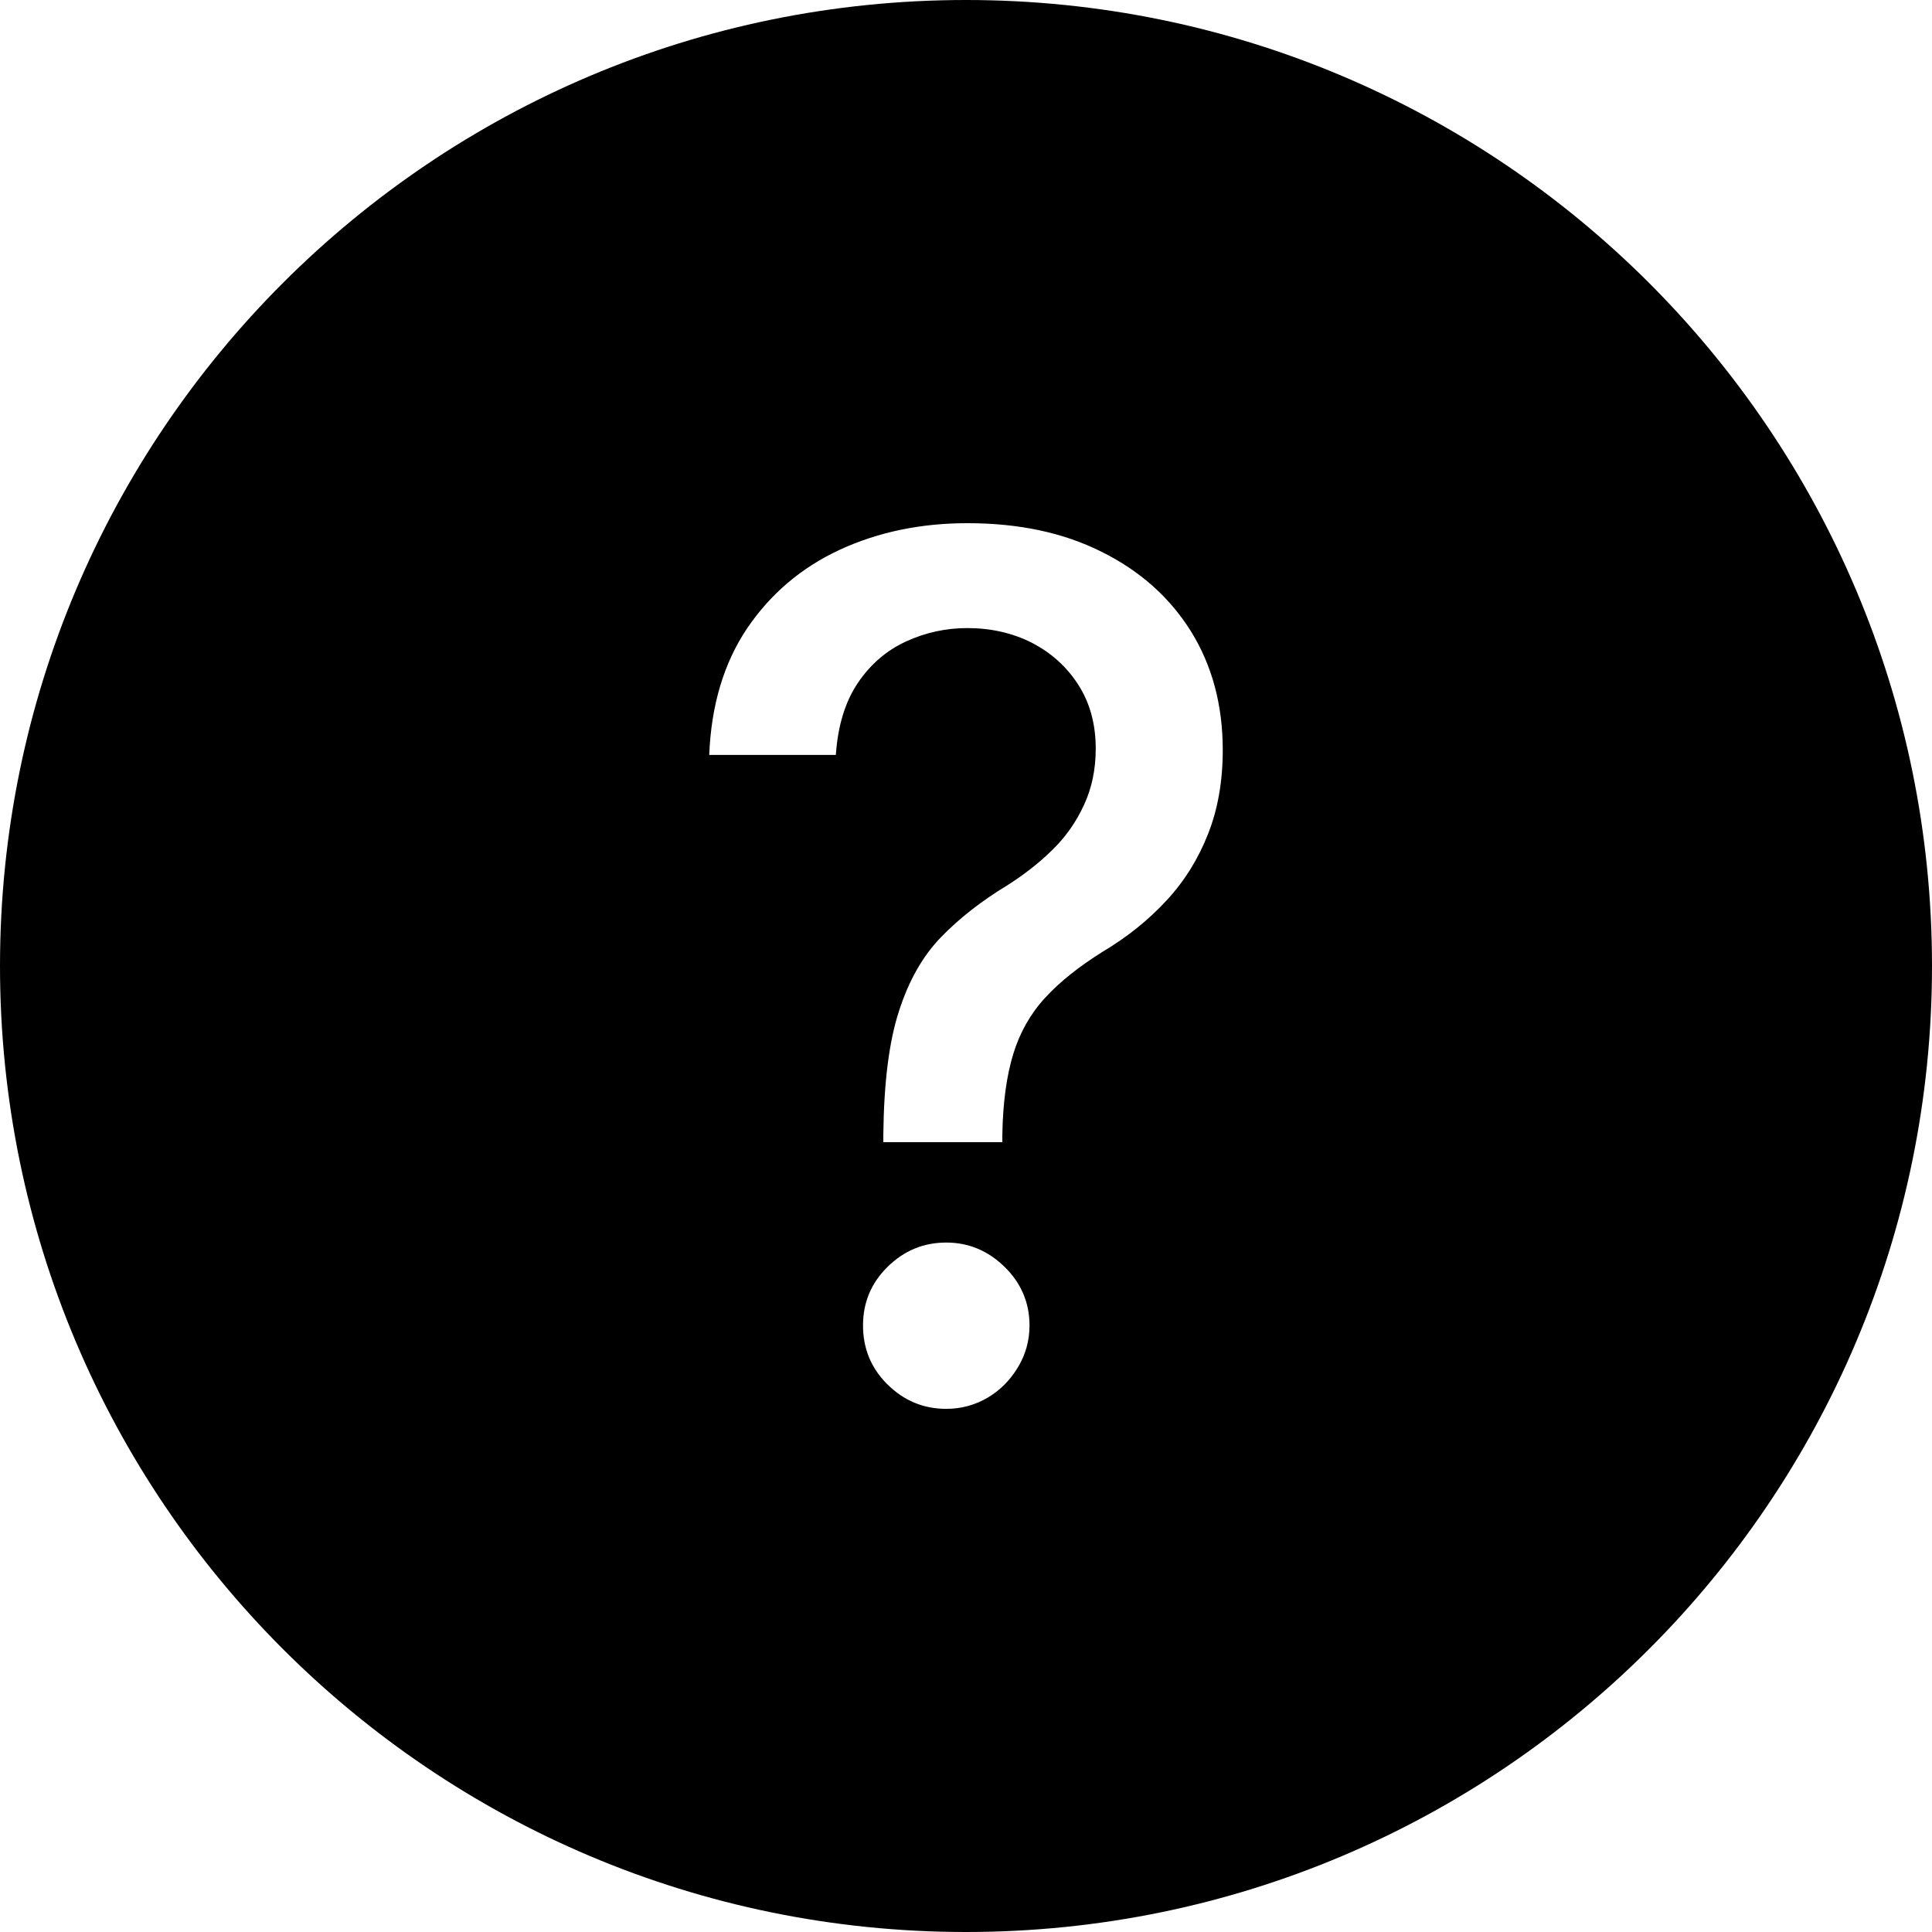
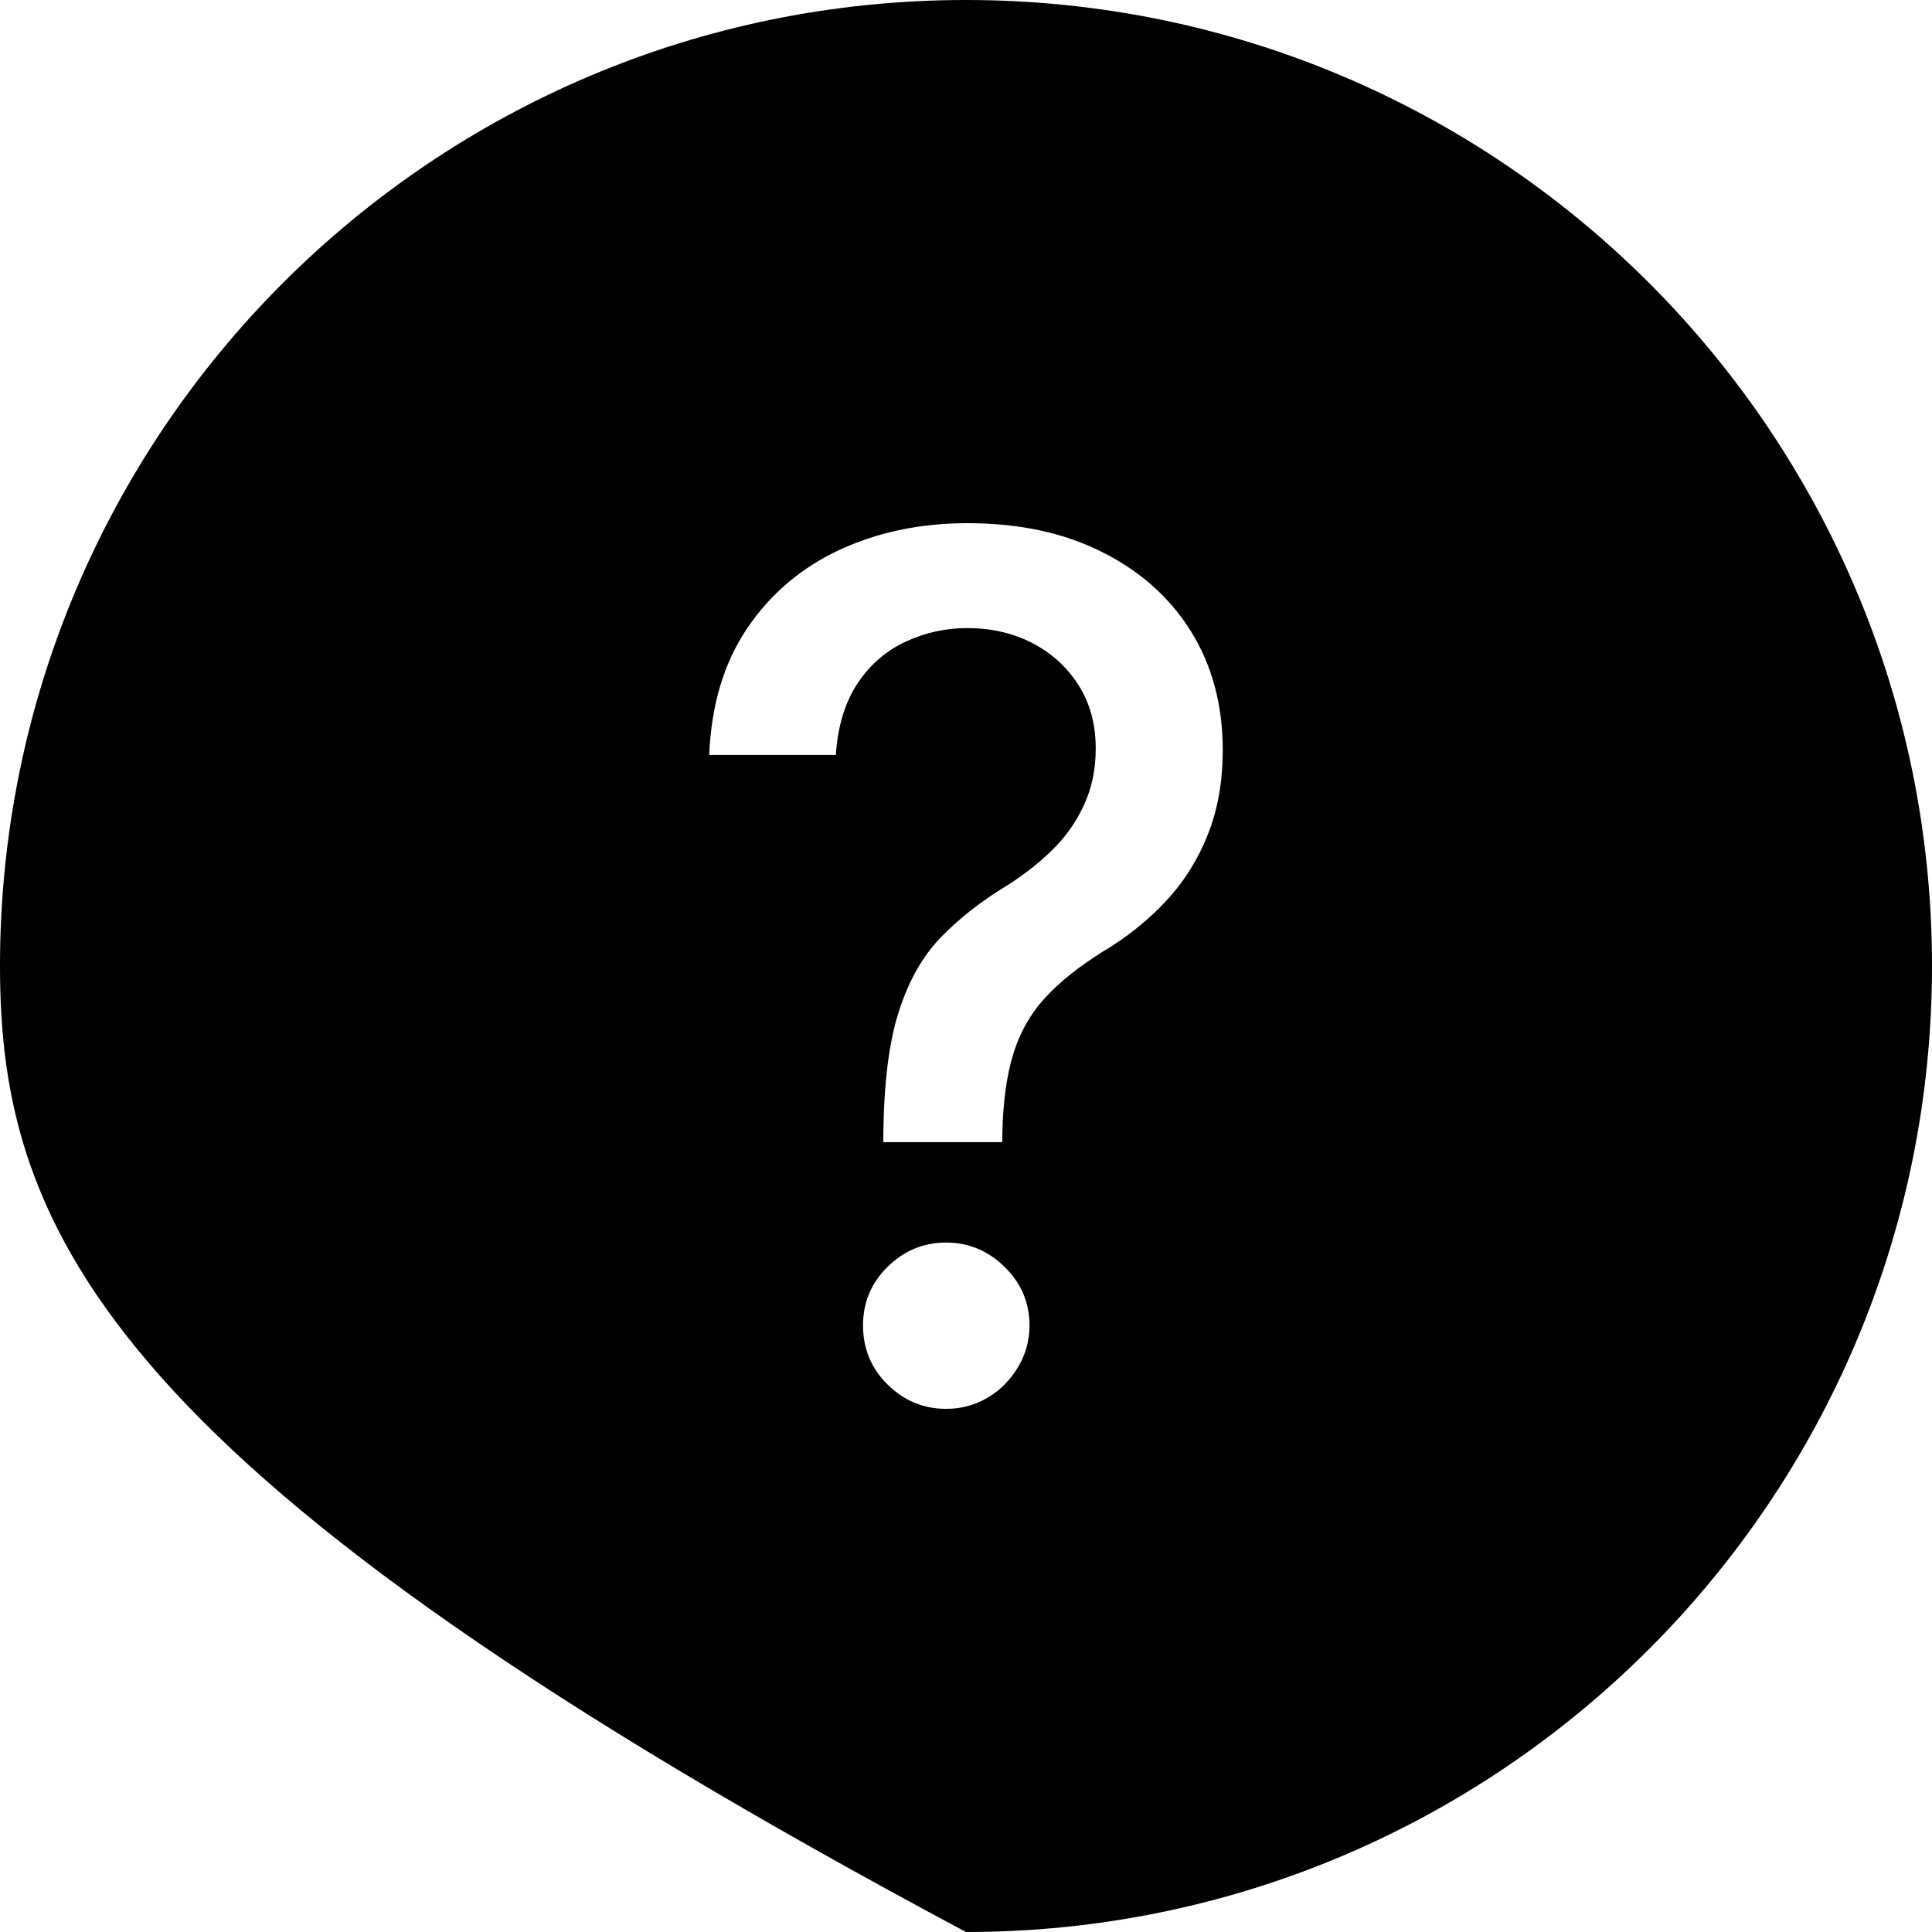
<svg xmlns="http://www.w3.org/2000/svg" shape-rendering="geometricPrecision" text-rendering="geometricPrecision" image-rendering="optimizeQuality" fill-rule="evenodd" clip-rule="evenodd" viewBox="0 0 512 512">
-   <path d="M256 0c70.69 0 134.7 28.66 181.02 74.98C483.34 121.31 512 185.31 512 256c0 70.69-28.66 134.7-74.98 181.02C390.7 483.34 326.69 512 256 512c-70.69 0-134.69-28.66-181.02-74.98C28.66 390.7 0 326.69 0 256c0-70.69 28.66-134.69 74.98-181.02C121.31 28.66 185.31 0 256 0zm-21.91 302.69v-2.07c.16-13.72 1.51-24.59 4.15-32.67 2.59-8.08 6.32-14.65 11.18-19.63 4.87-5.02 10.72-9.58 17.56-13.72 4.4-2.8 8.39-5.9 11.91-9.37 3.52-3.42 6.32-7.41 8.38-11.91 2.07-4.46 3.11-9.42 3.11-14.91 0-6.53-1.55-12.18-4.66-16.99-3.05-4.77-7.19-8.44-12.27-11.08-5.13-2.59-10.82-3.89-17.09-3.89-5.65 0-11.03 1.15-16.21 3.53-5.12 2.33-9.42 6-12.79 10.97-3.36 4.98-5.33 11.35-5.85 19.11h-33.56c.53-13.21 3.89-24.39 10.05-33.55 6.21-9.16 14.4-16.11 24.55-20.82 10.2-4.71 21.49-7.04 33.81-7.04 13.57 0 25.38 2.48 35.52 7.56 10.15 5.02 18.08 12.06 23.72 21.08 5.59 9 8.44 19.47 8.44 31.48 0 8.23-1.29 15.64-3.88 22.21-2.59 6.58-6.22 12.48-10.98 17.61-4.77 5.18-10.41 9.73-17.03 13.67-6.27 3.94-11.35 7.97-15.18 12.17-3.88 4.19-6.68 9.17-8.44 14.86-1.76 5.74-2.75 12.84-2.9 21.33v2.07h-31.54zm16.68 70.67c-6.06 0-11.24-2.18-15.59-6.48-4.34-4.29-6.47-9.53-6.47-15.63 0-6.01 2.12-11.19 6.47-15.49 4.35-4.3 9.53-6.47 15.59-6.47 5.95 0 11.12 2.19 15.48 6.47 4.39 4.31 6.58 9.48 6.58 15.49 0 4.04-1.05 7.76-3.06 11.08-2.02 3.35-4.66 6.07-7.97 8.03-3.31 1.96-6.99 3-11.03 3z" />
+   <path d="M256 0c70.69 0 134.7 28.66 181.02 74.98C483.34 121.31 512 185.31 512 256c0 70.69-28.66 134.7-74.98 181.02C390.7 483.34 326.69 512 256 512C28.66 390.7 0 326.69 0 256c0-70.69 28.66-134.69 74.98-181.02C121.31 28.66 185.31 0 256 0zm-21.91 302.69v-2.07c.16-13.72 1.51-24.59 4.15-32.67 2.59-8.08 6.32-14.65 11.18-19.63 4.87-5.02 10.72-9.58 17.56-13.72 4.4-2.8 8.39-5.9 11.91-9.37 3.52-3.42 6.32-7.41 8.38-11.91 2.07-4.46 3.11-9.42 3.11-14.91 0-6.53-1.55-12.18-4.66-16.99-3.05-4.77-7.19-8.44-12.27-11.08-5.13-2.59-10.82-3.89-17.09-3.89-5.65 0-11.03 1.15-16.21 3.53-5.12 2.33-9.42 6-12.79 10.97-3.36 4.98-5.33 11.35-5.85 19.11h-33.56c.53-13.21 3.89-24.39 10.05-33.55 6.21-9.16 14.4-16.11 24.55-20.82 10.2-4.71 21.49-7.04 33.81-7.04 13.57 0 25.38 2.48 35.52 7.56 10.15 5.02 18.08 12.06 23.72 21.08 5.59 9 8.44 19.47 8.44 31.48 0 8.23-1.29 15.64-3.88 22.21-2.59 6.58-6.22 12.48-10.98 17.61-4.77 5.18-10.41 9.73-17.03 13.67-6.27 3.94-11.35 7.97-15.18 12.17-3.88 4.19-6.68 9.17-8.44 14.86-1.76 5.74-2.75 12.84-2.9 21.33v2.07h-31.54zm16.68 70.67c-6.06 0-11.24-2.18-15.59-6.48-4.34-4.29-6.47-9.53-6.47-15.63 0-6.01 2.12-11.19 6.47-15.49 4.35-4.3 9.53-6.47 15.59-6.47 5.95 0 11.12 2.19 15.48 6.47 4.39 4.31 6.58 9.48 6.58 15.49 0 4.04-1.05 7.76-3.06 11.08-2.02 3.35-4.66 6.07-7.97 8.03-3.31 1.96-6.99 3-11.03 3z" />
</svg>